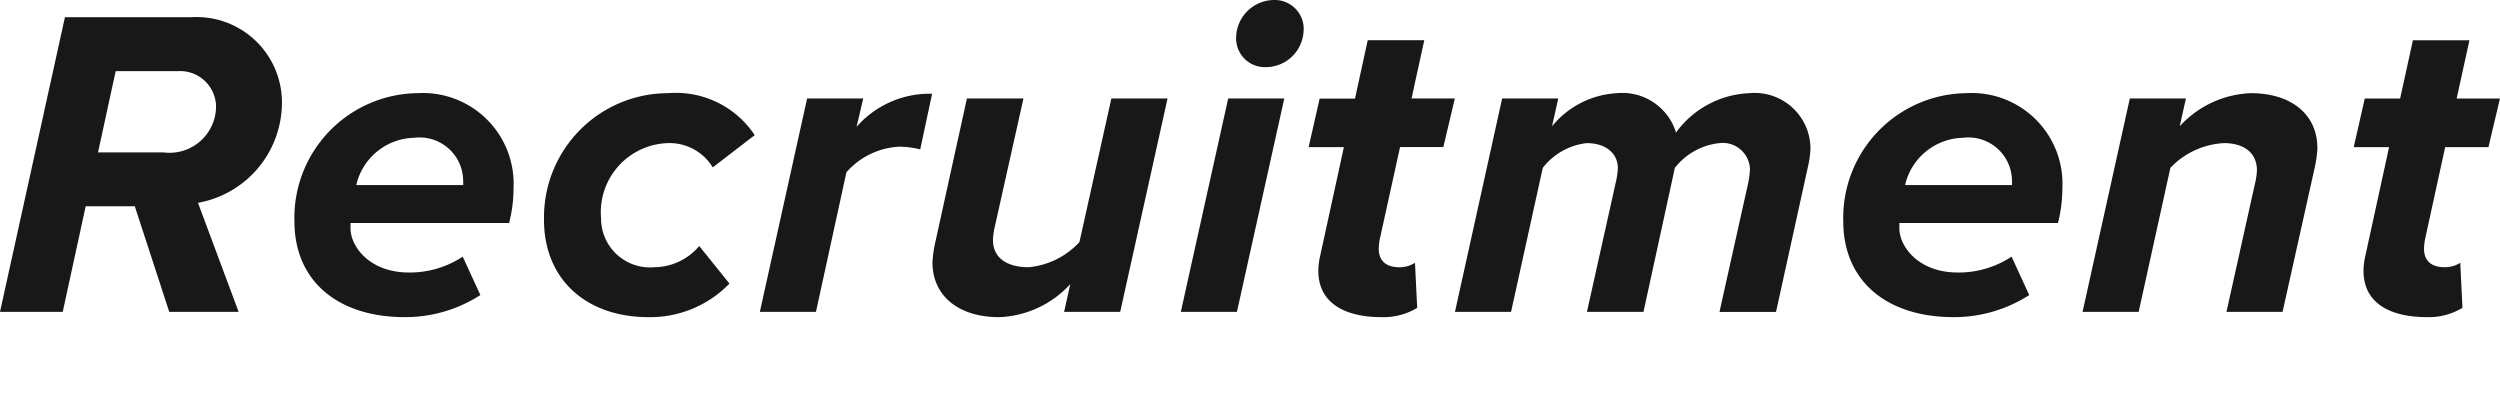
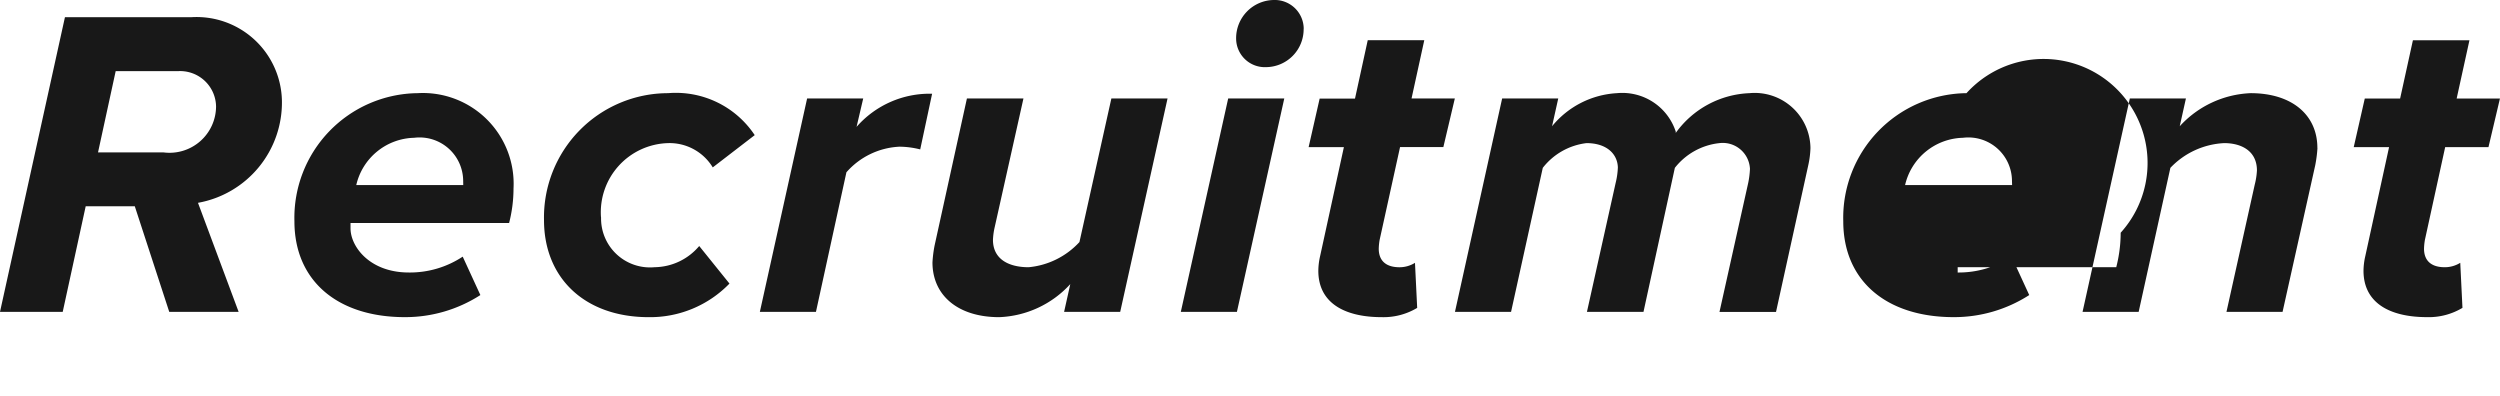
<svg xmlns="http://www.w3.org/2000/svg" width="126.12" height="20" viewBox="0 0 126.12 20">
-   <path id="パス_346" data-name="パス 346" d="M9.627.869H3.276L0,15.732H3.164l1.159-5.326H6.8l1.738,5.326h3.5l-2.05-5.5a5.141,5.141,0,0,0,4.234-5.17A4.308,4.308,0,0,0,9.627.869M8.245,7.688h-3.3l.891-4.1H9A1.814,1.814,0,0,1,10.9,5.371,2.349,2.349,0,0,1,8.245,7.688M21.07,4.7a6.289,6.289,0,0,0-6.217,6.463c0,3.009,2.184,4.836,5.571,4.836a7,7,0,0,0,3.81-1.114l-.891-1.938a4.824,4.824,0,0,1-2.718.8c-1.984,0-2.942-1.315-2.942-2.228v-.268h8a7.034,7.034,0,0,0,.223-1.738A4.578,4.578,0,0,0,21.07,4.7m2.3,4.635H17.973a3.073,3.073,0,0,1,2.919-2.384,2.2,2.2,0,0,1,2.474,2.162Zm6.953,1.627a2.469,2.469,0,0,0,2.7,2.518,2.985,2.985,0,0,0,2.251-1.069L36.8,14.306A5.571,5.571,0,0,1,32.725,16c-3.209,0-5.281-1.961-5.281-4.9a6.269,6.269,0,0,1,6.262-6.4,4.772,4.772,0,0,1,4.368,2.117L35.957,8.445A2.547,2.547,0,0,0,33.706,7.22a3.489,3.489,0,0,0-3.387,3.744M43.212,6.4a4.9,4.9,0,0,1,3.811-1.671l-.6,2.808A4.418,4.418,0,0,0,45.374,7.4,3.8,3.8,0,0,0,42.7,8.691l-1.537,7.042h-2.83L40.717,4.969h2.83ZM56.066,4.969H58.9L56.512,15.732h-2.83l.312-1.4A5.116,5.116,0,0,1,50.406,16c-2.072,0-3.365-1.092-3.365-2.763a6.206,6.206,0,0,1,.111-.869l1.627-7.4h2.852l-1.449,6.485a3.468,3.468,0,0,0-.089.646c0,.981.8,1.382,1.8,1.382a3.986,3.986,0,0,0,2.563-1.27Zm9.7-3.521a1.912,1.912,0,0,1-1.894,1.939A1.448,1.448,0,0,1,62.36,1.938,1.927,1.927,0,0,1,64.254,0,1.462,1.462,0,0,1,65.77,1.448M61.959,4.969h2.83L62.4,15.732h-2.83Zm9.25,0h2.184l-.579,2.451H70.63L69.6,12.1a2.99,2.99,0,0,0-.045.446c0,.579.334.936,1.048.936a1.47,1.47,0,0,0,.78-.223l.111,2.273A3.3,3.3,0,0,1,69.716,16c-1.917,0-3.209-.735-3.209-2.34a3.406,3.406,0,0,1,.089-.736l1.2-5.5H66.017l.557-2.451h1.783L69,2.028h2.852Zm20.125,2.5a4.606,4.606,0,0,1-.111.869l-1.627,7.4H86.744l1.449-6.507a4.384,4.384,0,0,0,.089-.713A1.374,1.374,0,0,0,86.744,7.22a3.3,3.3,0,0,0-2.251,1.248l-1.582,7.264H80.058l1.449-6.507a3.845,3.845,0,0,0,.111-.78c-.022-.691-.579-1.225-1.582-1.225A3.288,3.288,0,0,0,77.83,8.468l-1.6,7.264H73.4L75.78,4.969h2.83l-.312,1.4A4.548,4.548,0,0,1,81.574,4.7a2.836,2.836,0,0,1,2.964,1.939v.067A4.811,4.811,0,0,1,88.259,4.7a2.813,2.813,0,0,1,3.075,2.764M99.206,4.7a6.289,6.289,0,0,0-6.217,6.463c0,3.009,2.184,4.836,5.571,4.836a7,7,0,0,0,3.811-1.114l-.891-1.938a4.825,4.825,0,0,1-2.719.8c-1.983,0-2.942-1.315-2.942-2.228v-.268h8a7.034,7.034,0,0,0,.223-1.738A4.578,4.578,0,0,0,99.206,4.7m2.3,4.635H96.108a3.074,3.074,0,0,1,2.919-2.384A2.2,2.2,0,0,1,101.5,9.114Zm15.405-1.872a6.6,6.6,0,0,1-.111.869l-1.649,7.4h-2.83l1.426-6.417a3.659,3.659,0,0,0,.111-.713c0-1-.8-1.382-1.649-1.382a4.006,4.006,0,0,0-2.718,1.248l-1.6,7.264h-2.83l2.384-10.763h2.83l-.312,1.4A5.117,5.117,0,0,1,113.542,4.7c2.072,0,3.365,1.092,3.365,2.764m5.425,4.635a3.039,3.039,0,0,0-.045.446c0,.579.334.936,1.048.936a1.47,1.47,0,0,0,.78-.223l.111,2.273a3.3,3.3,0,0,1-1.783.468c-1.916,0-3.209-.735-3.209-2.34a3.41,3.41,0,0,1,.09-.736l1.2-5.5h-1.783l.557-2.451h1.783l.646-2.942h2.852l-.646,2.942h2.184l-.579,2.451h-2.184Z" fill="#181818" />
+   <path id="パス_346" data-name="パス 346" d="M9.627.869H3.276L0,15.732H3.164l1.159-5.326H6.8l1.738,5.326h3.5l-2.05-5.5a5.141,5.141,0,0,0,4.234-5.17A4.308,4.308,0,0,0,9.627.869M8.245,7.688h-3.3l.891-4.1H9A1.814,1.814,0,0,1,10.9,5.371,2.349,2.349,0,0,1,8.245,7.688M21.07,4.7a6.289,6.289,0,0,0-6.217,6.463c0,3.009,2.184,4.836,5.571,4.836a7,7,0,0,0,3.81-1.114l-.891-1.938a4.824,4.824,0,0,1-2.718.8c-1.984,0-2.942-1.315-2.942-2.228v-.268h8a7.034,7.034,0,0,0,.223-1.738A4.578,4.578,0,0,0,21.07,4.7m2.3,4.635H17.973a3.073,3.073,0,0,1,2.919-2.384,2.2,2.2,0,0,1,2.474,2.162Zm6.953,1.627a2.469,2.469,0,0,0,2.7,2.518,2.985,2.985,0,0,0,2.251-1.069L36.8,14.306A5.571,5.571,0,0,1,32.725,16c-3.209,0-5.281-1.961-5.281-4.9a6.269,6.269,0,0,1,6.262-6.4,4.772,4.772,0,0,1,4.368,2.117L35.957,8.445A2.547,2.547,0,0,0,33.706,7.22a3.489,3.489,0,0,0-3.387,3.744M43.212,6.4a4.9,4.9,0,0,1,3.811-1.671l-.6,2.808A4.418,4.418,0,0,0,45.374,7.4,3.8,3.8,0,0,0,42.7,8.691l-1.537,7.042h-2.83L40.717,4.969h2.83ZM56.066,4.969H58.9L56.512,15.732h-2.83l.312-1.4A5.116,5.116,0,0,1,50.406,16c-2.072,0-3.365-1.092-3.365-2.763a6.206,6.206,0,0,1,.111-.869l1.627-7.4h2.852l-1.449,6.485a3.468,3.468,0,0,0-.089.646c0,.981.8,1.382,1.8,1.382a3.986,3.986,0,0,0,2.563-1.27Zm9.7-3.521a1.912,1.912,0,0,1-1.894,1.939A1.448,1.448,0,0,1,62.36,1.938,1.927,1.927,0,0,1,64.254,0,1.462,1.462,0,0,1,65.77,1.448M61.959,4.969h2.83L62.4,15.732h-2.83Zm9.25,0h2.184l-.579,2.451H70.63L69.6,12.1a2.99,2.99,0,0,0-.045.446c0,.579.334.936,1.048.936a1.47,1.47,0,0,0,.78-.223l.111,2.273A3.3,3.3,0,0,1,69.716,16c-1.917,0-3.209-.735-3.209-2.34a3.406,3.406,0,0,1,.089-.736l1.2-5.5H66.017l.557-2.451h1.783L69,2.028h2.852Zm20.125,2.5a4.606,4.606,0,0,1-.111.869l-1.627,7.4H86.744l1.449-6.507a4.384,4.384,0,0,0,.089-.713A1.374,1.374,0,0,0,86.744,7.22a3.3,3.3,0,0,0-2.251,1.248l-1.582,7.264H80.058l1.449-6.507a3.845,3.845,0,0,0,.111-.78c-.022-.691-.579-1.225-1.582-1.225A3.288,3.288,0,0,0,77.83,8.468l-1.6,7.264H73.4L75.78,4.969h2.83l-.312,1.4A4.548,4.548,0,0,1,81.574,4.7a2.836,2.836,0,0,1,2.964,1.939v.067A4.811,4.811,0,0,1,88.259,4.7a2.813,2.813,0,0,1,3.075,2.764M99.206,4.7a6.289,6.289,0,0,0-6.217,6.463c0,3.009,2.184,4.836,5.571,4.836a7,7,0,0,0,3.811-1.114l-.891-1.938a4.825,4.825,0,0,1-2.719.8v-.268h8a7.034,7.034,0,0,0,.223-1.738A4.578,4.578,0,0,0,99.206,4.7m2.3,4.635H96.108a3.074,3.074,0,0,1,2.919-2.384A2.2,2.2,0,0,1,101.5,9.114Zm15.405-1.872a6.6,6.6,0,0,1-.111.869l-1.649,7.4h-2.83l1.426-6.417a3.659,3.659,0,0,0,.111-.713c0-1-.8-1.382-1.649-1.382a4.006,4.006,0,0,0-2.718,1.248l-1.6,7.264h-2.83l2.384-10.763h2.83l-.312,1.4A5.117,5.117,0,0,1,113.542,4.7c2.072,0,3.365,1.092,3.365,2.764m5.425,4.635a3.039,3.039,0,0,0-.045.446c0,.579.334.936,1.048.936a1.47,1.47,0,0,0,.78-.223l.111,2.273a3.3,3.3,0,0,1-1.783.468c-1.916,0-3.209-.735-3.209-2.34a3.41,3.41,0,0,1,.09-.736l1.2-5.5h-1.783l.557-2.451h1.783l.646-2.942h2.852l-.646,2.942h2.184l-.579,2.451h-2.184Z" fill="#181818" />
</svg>